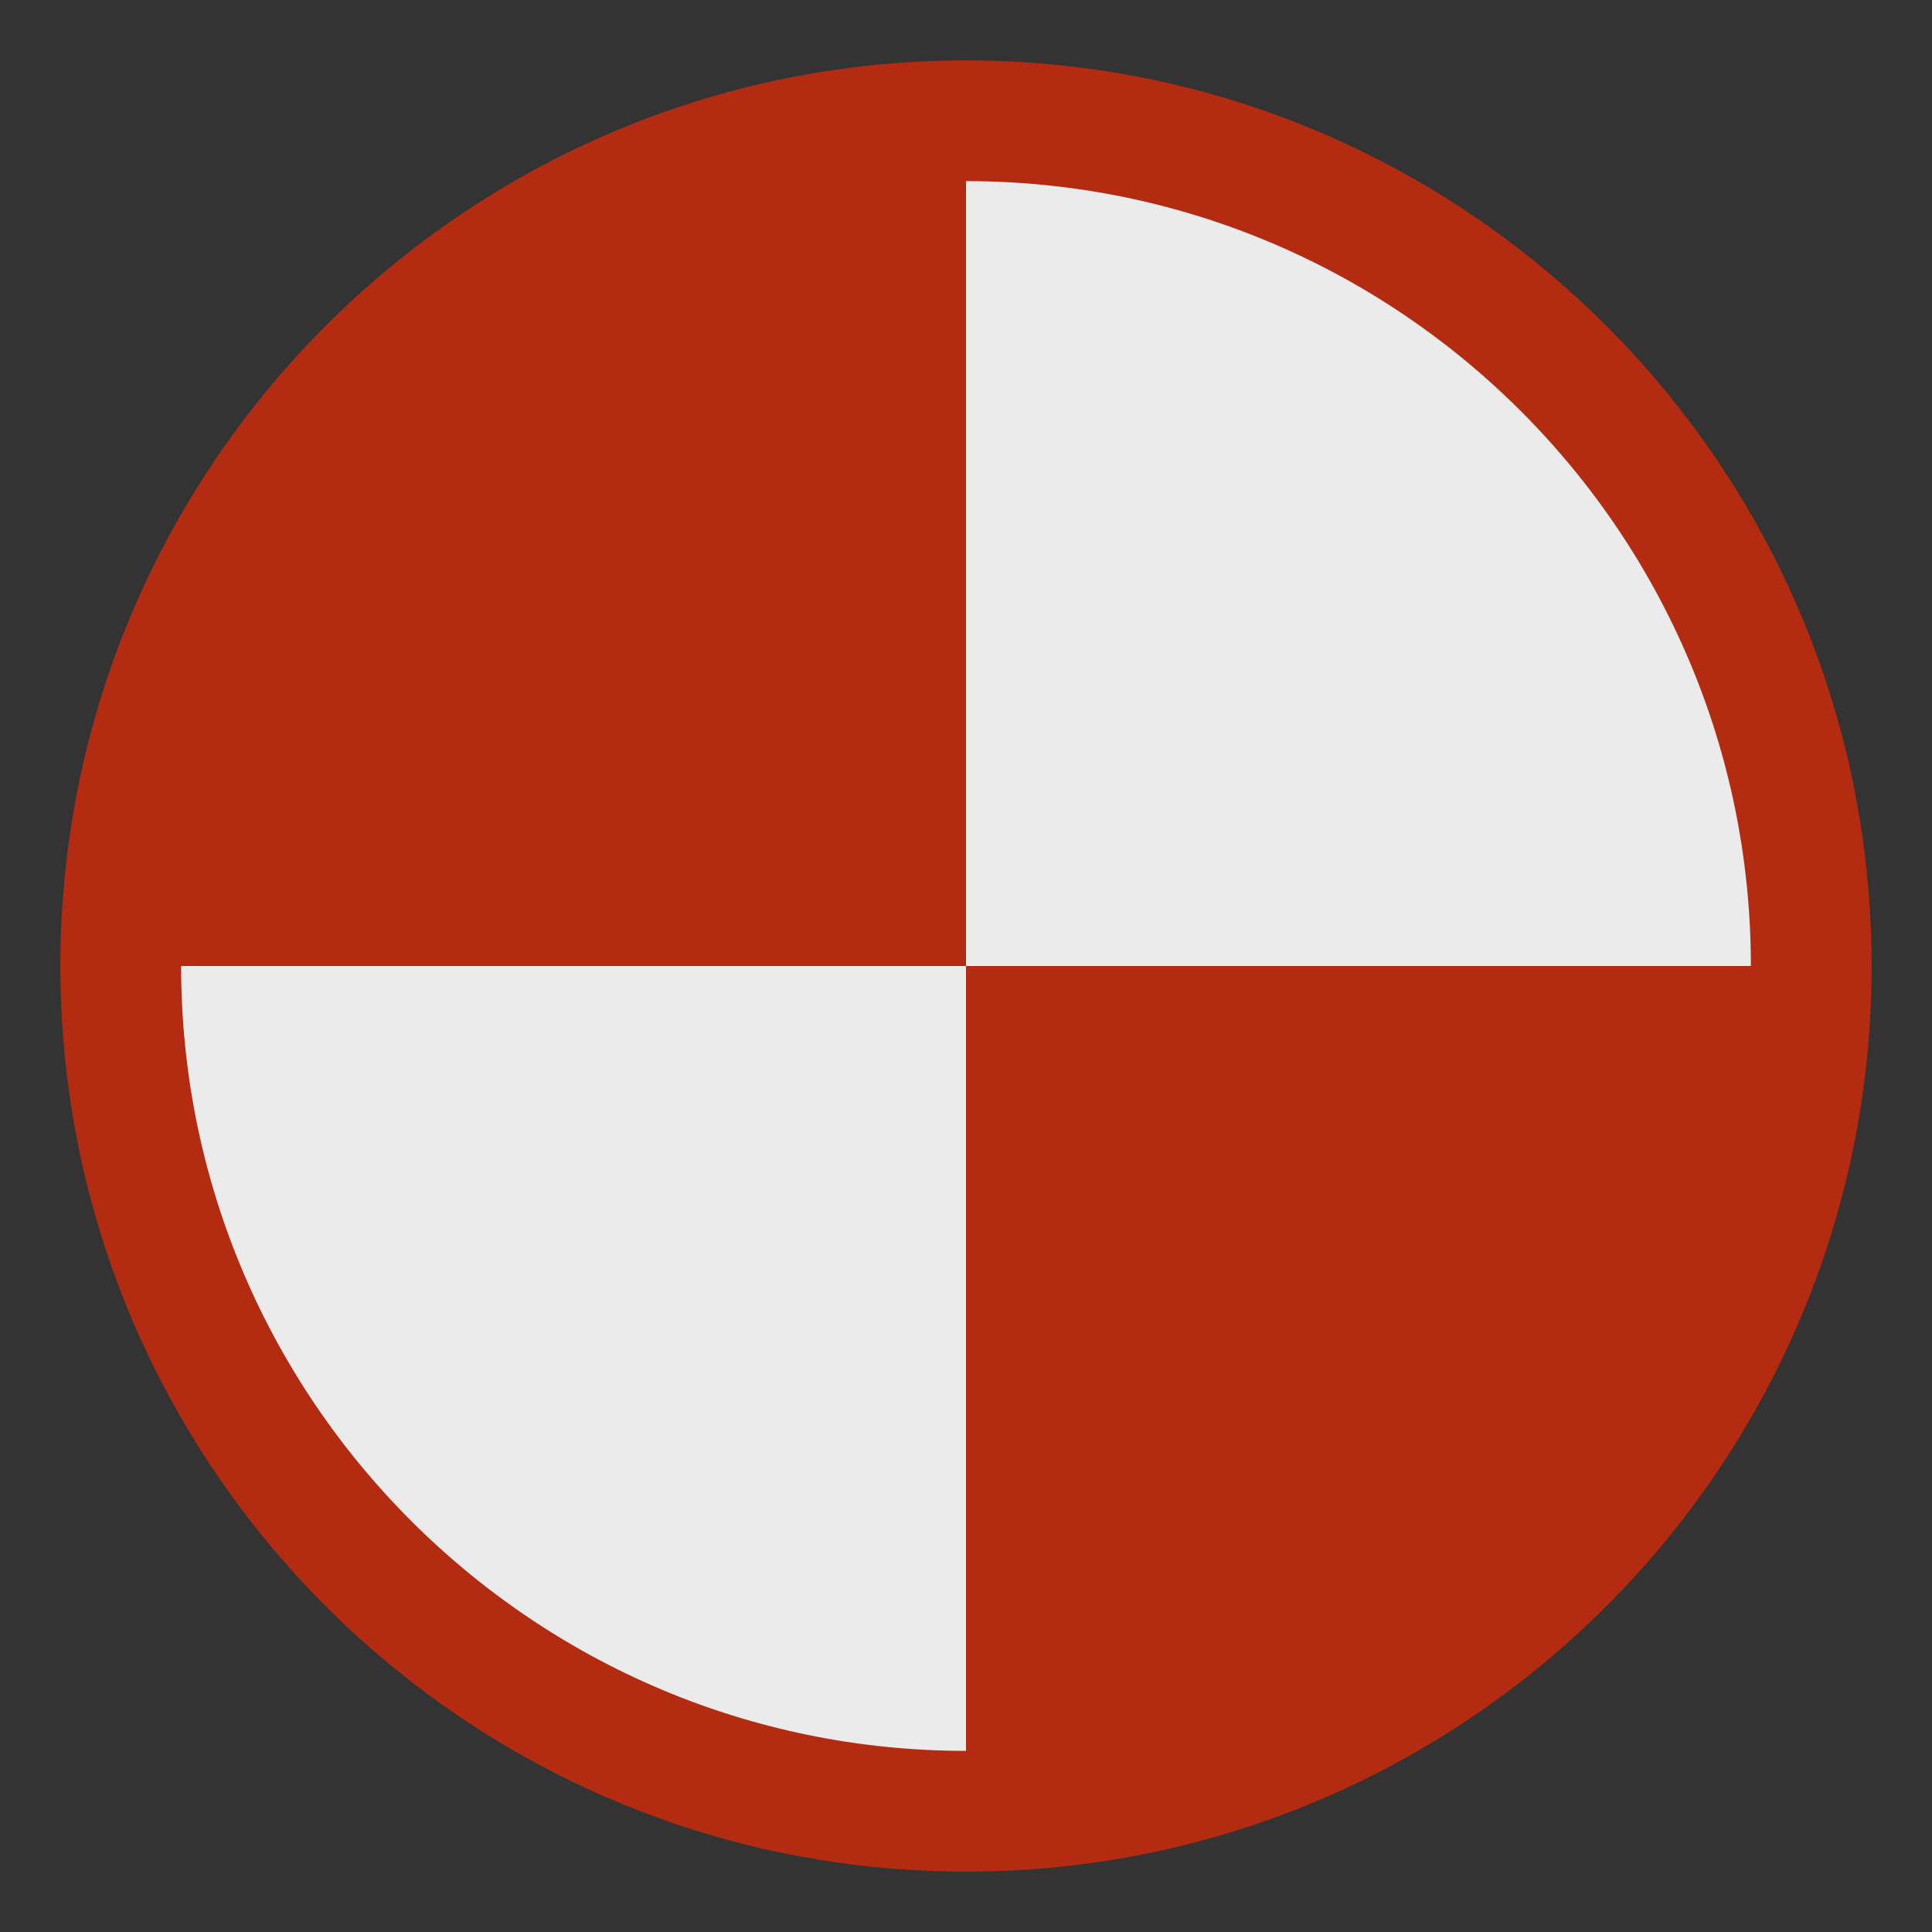
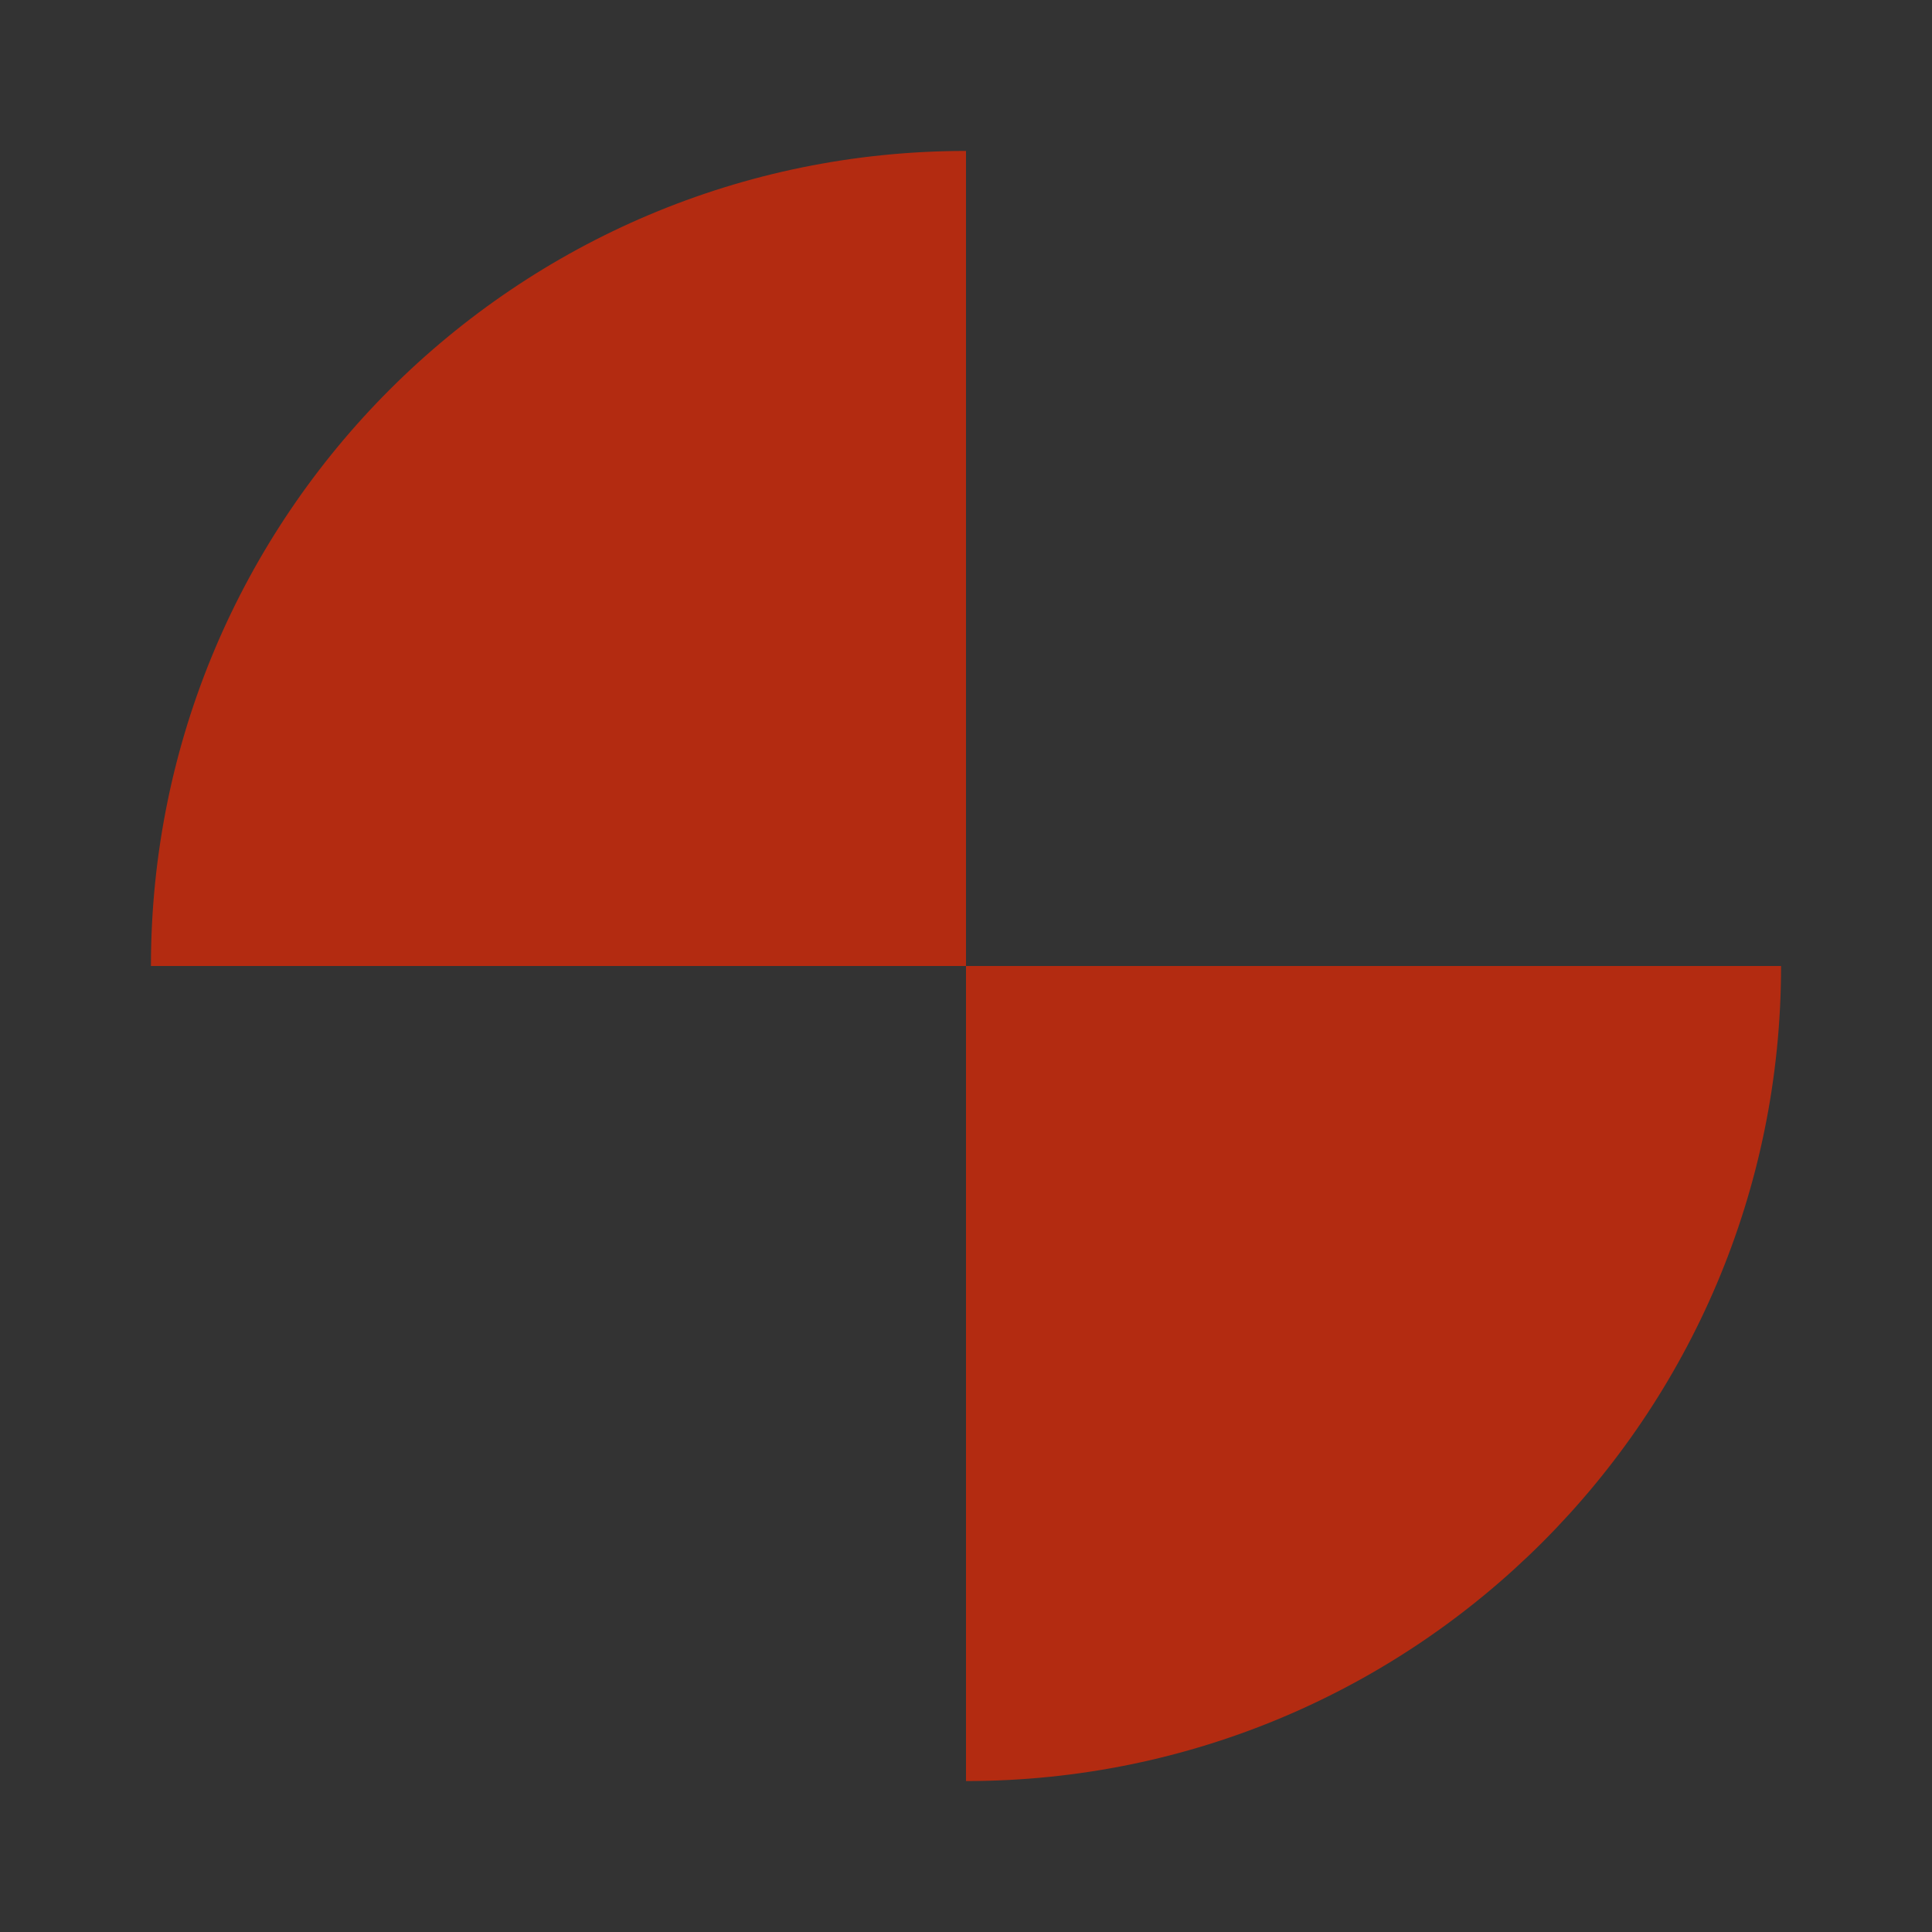
<svg xmlns="http://www.w3.org/2000/svg" viewBox="0 0 64 64" fill-rule="evenodd" clip-rule="evenodd" stroke-linecap="round" stroke-linejoin="round" stroke-miterlimit="1.5">
  <rect x="0" y="0" width="64" height="64" fill="#333333" stroke="none" />
-   <path d="M4 32C4 16.546 16.546 4 32 4s28 12.546 28 28-12.546 28-28 28S4 47.454 4 32z" fill="#ebebeb" />
  <path d="M32 5C17.088 5 5 17.088 5 32h27V5zm0 54c14.912 0 27-12.088 27-27H32v27z" fill="#b32b11" />
-   <path d="M4 32C4 16.546 16.546 4 32 4s28 12.546 28 28-12.546 28-28 28S4 47.454 4 32z" fill="none" stroke="#b32b11" stroke-width="4" />
</svg>